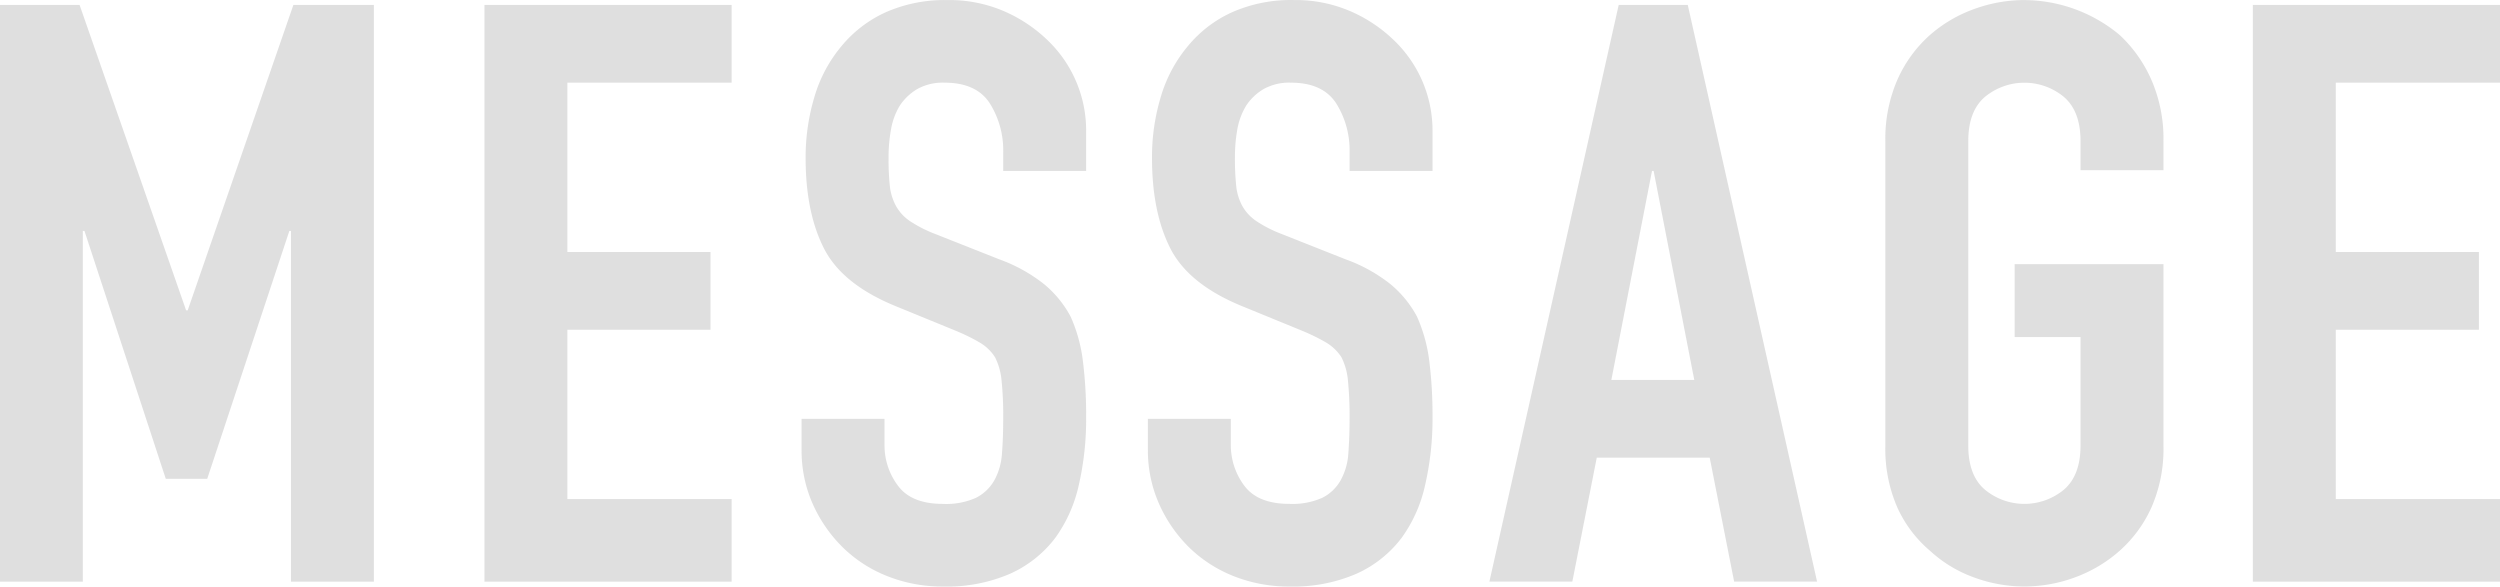
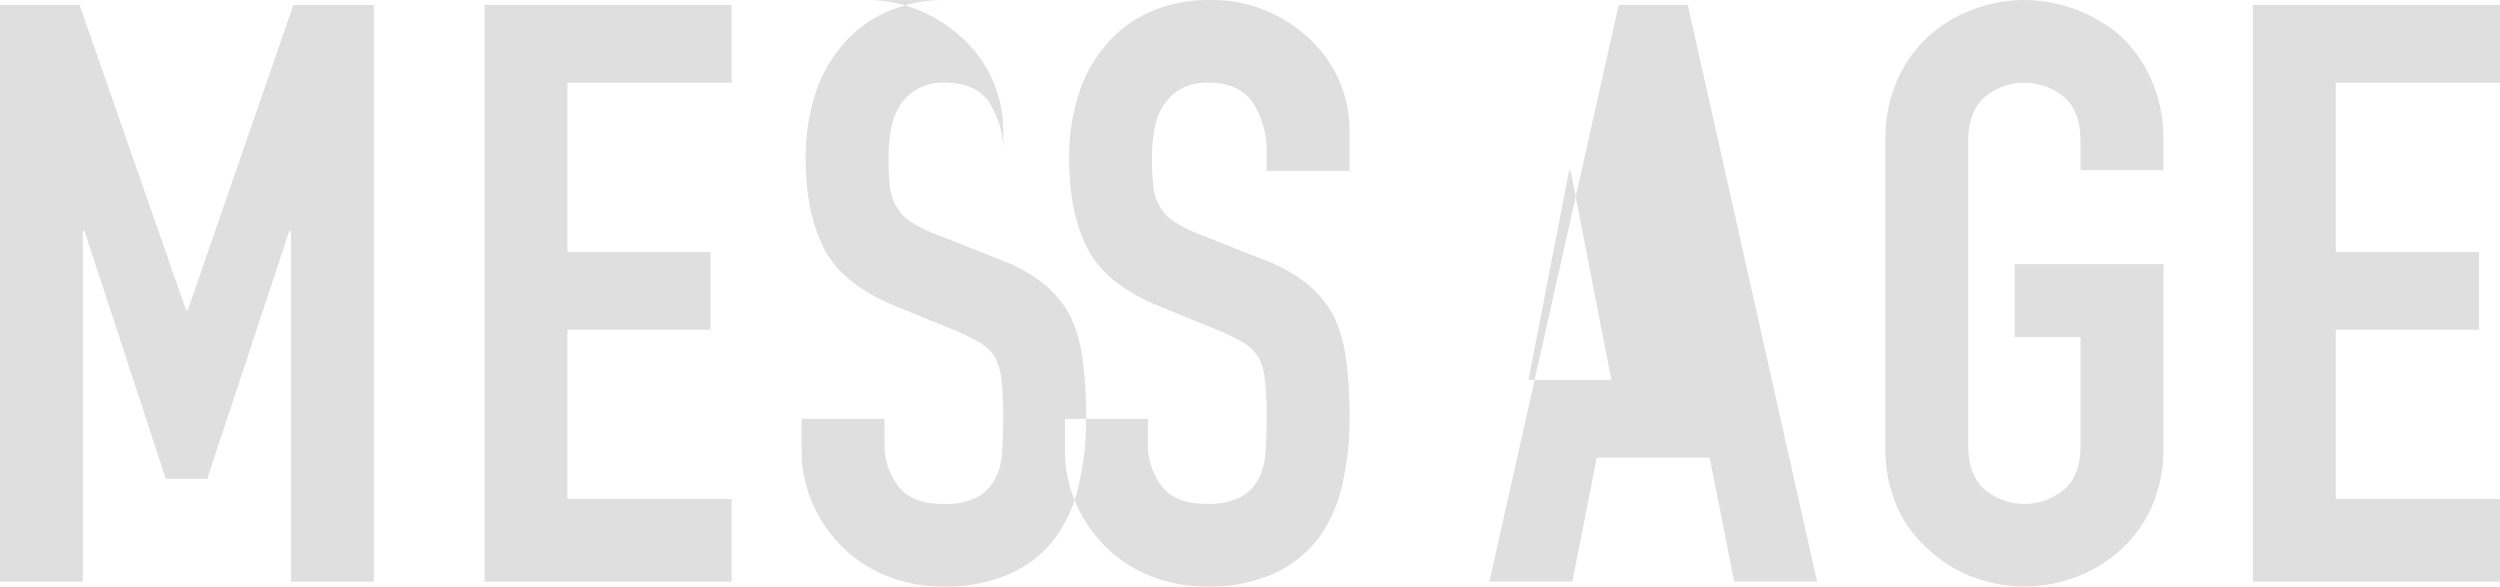
<svg xmlns="http://www.w3.org/2000/svg" width="383.755" height="90.032" viewBox="0 0 383.755 90.032">
-   <path d="M57.395.758h-12.36L28.814 47.633h-.248L12.216.758H-.015v88.527h12.73V35.448h.25l12.481 38.046h6.364l12.605-38.047h.25v53.837h12.73V.758m54.91 0h-37.94v88.527h37.94V76.603h-25.21V50.617h21.97V38.68h-21.97V12.694h25.21V.758m33.2-.745a22.345 22.345 0 0 0-9.67 1.926 18.954 18.954 0 0 0-6.68 5.16 21.568 21.568 0 0 0-4.12 7.709 32.233 32.233 0 0 0-1.37 9.45q0 8.331 2.81 13.863t11.05 8.889l9.11 3.731a29.507 29.507 0 0 1 3.8 1.865 6.98 6.98 0 0 1 2.31 2.238 9.883 9.883 0 0 1 1 3.607 52.441 52.441 0 0 1 .25 5.719c0 1.99-.06 3.791-.19 5.409a9.8 9.8 0 0 1-1.18 4.165 6.775 6.775 0 0 1-2.81 2.673 11.217 11.217 0 0 1-5.06.933q-4.86 0-6.92-2.8a10.288 10.288 0 0 1-2.06-6.279v-3.977h-12.73v4.725a20.173 20.173 0 0 0 1.68 8.267 21.753 21.753 0 0 0 4.56 6.653 20.412 20.412 0 0 0 6.86 4.476 22.724 22.724 0 0 0 8.61 1.615 24.311 24.311 0 0 0 10.36-1.988 17.964 17.964 0 0 0 6.87-5.471 21.91 21.91 0 0 0 3.62-8.144 45.333 45.333 0 0 0 1.12-10.382 67.3 67.3 0 0 0-.5-8.641 23.549 23.549 0 0 0-1.87-6.777 16.414 16.414 0 0 0-4.12-5.035 24.32 24.32 0 0 0-6.86-3.792l-9.74-3.855a19.777 19.777 0 0 1-3.93-1.99 6.761 6.761 0 0 1-2.18-2.362 8.123 8.123 0 0 1-.94-3.108 40.382 40.382 0 0 1-.19-4.352 23.786 23.786 0 0 1 .38-4.288 10.411 10.411 0 0 1 1.37-3.669 8.3 8.3 0 0 1 2.62-2.486 8.035 8.035 0 0 1 4.24-1q4.875 0 6.93 3.17a13.529 13.529 0 0 1 2.06 7.522v2.86h12.73v-6.217a19.163 19.163 0 0 0-5.74-13.677 22.462 22.462 0 0 0-6.8-4.6 21.227 21.227 0 0 0-8.68-1.74m53.17 0a22.314 22.314 0 0 0-9.67 1.926 18.865 18.865 0 0 0-6.68 5.16 21.568 21.568 0 0 0-4.12 7.709 31.9 31.9 0 0 0-1.37 9.45q0 8.331 2.81 13.863t11.04 8.889l9.11 3.731a30.4 30.4 0 0 1 3.81 1.865 7.175 7.175 0 0 1 2.31 2.238 9.883 9.883 0 0 1 1 3.607 55.108 55.108 0 0 1 .25 5.719c0 1.99-.07 3.791-.19 5.409a9.8 9.8 0 0 1-1.19 4.165 6.659 6.659 0 0 1-2.81 2.673 11.171 11.171 0 0 1-5.05.933q-4.86 0-6.93-2.8a10.352 10.352 0 0 1-2.06-6.279v-3.972h-12.73v4.725a20.179 20.179 0 0 0 1.69 8.267 21.725 21.725 0 0 0 4.55 6.653 20.556 20.556 0 0 0 6.87 4.476 22.724 22.724 0 0 0 8.61 1.615 24.311 24.311 0 0 0 10.36-1.988 17.856 17.856 0 0 0 6.86-5.471 21.751 21.751 0 0 0 3.62-8.144 45.318 45.318 0 0 0 1.13-10.382 67.3 67.3 0 0 0-.5-8.641 23.873 23.873 0 0 0-1.87-6.777 16.56 16.56 0 0 0-4.12-5.035 24.247 24.247 0 0 0-6.87-3.792l-9.73-3.855a19.5 19.5 0 0 1-3.93-1.99 6.889 6.889 0 0 1-2.19-2.362 8.115 8.115 0 0 1-.93-3.108 40.382 40.382 0 0 1-.19-4.352 23.8 23.8 0 0 1 .37-4.288 10.423 10.423 0 0 1 1.38-3.669 8.2 8.2 0 0 1 2.62-2.486 8.011 8.011 0 0 1 4.24-1q4.86 0 6.93 3.17a13.529 13.529 0 0 1 2.06 7.522v2.86h12.73v-6.217a19.173 19.173 0 0 0-5.75-13.677 22.34 22.34 0 0 0-6.8-4.6 21.18 21.18 0 0 0-8.67-1.74m48.67 58.312l6.24-32.078h.25l6.24 32.078h-12.73M259.075.753h-10.6l-19.85 88.527h12.73l3.75-19.022h17.34l3.75 19.022h12.73L259.075.753m51.67-.745a22.531 22.531 0 0 0-7.67 1.366 21.07 21.07 0 0 0-6.8 3.979 20.012 20.012 0 0 0-5 6.84 22.664 22.664 0 0 0-1.87 9.448v46.753a22.462 22.462 0 0 0 1.87 9.575 19.028 19.028 0 0 0 5 6.589 19.925 19.925 0 0 0 6.8 4.1 22.244 22.244 0 0 0 15.35 0 21.387 21.387 0 0 0 6.93-4.1 19.718 19.718 0 0 0 4.86-6.589 22.309 22.309 0 0 0 1.88-9.575V40.546h-22.84v11.19h10.11v16.658c0 3.067-.86 5.327-2.56 6.777a9.512 9.512 0 0 1-12.11 0q-2.565-2.175-2.56-6.777V21.646q0-4.6 2.56-6.775a9.512 9.512 0 0 1 12.11 0c1.7 1.451 2.56 3.711 2.56 6.775v4.476h12.73v-4.476a22.508 22.508 0 0 0-1.88-9.448 20.781 20.781 0 0 0-4.86-6.84 22.988 22.988 0 0 0-14.61-5.345m73.01.745h-37.94v88.527h37.94V76.603h-25.21V50.617h21.97V38.68h-21.97V12.694h25.21V.758" fill="#dcdcdc" fill-opacity=".9" fill-rule="evenodd" />
+   <path d="M57.395.758h-12.36L28.814 47.633h-.248L12.216.758H-.015v88.527h12.73V35.448h.25l12.481 38.046h6.364l12.605-38.047h.25v53.837h12.73V.758m54.91 0h-37.94v88.527h37.94V76.603h-25.21V50.617h21.97V38.68h-21.97V12.694h25.21V.758m33.2-.745a22.345 22.345 0 0 0-9.67 1.926 18.954 18.954 0 0 0-6.68 5.16 21.568 21.568 0 0 0-4.12 7.709 32.233 32.233 0 0 0-1.37 9.45q0 8.331 2.81 13.863t11.05 8.889l9.11 3.731a29.507 29.507 0 0 1 3.8 1.865 6.98 6.98 0 0 1 2.31 2.238 9.883 9.883 0 0 1 1 3.607 52.441 52.441 0 0 1 .25 5.719c0 1.99-.06 3.791-.19 5.409a9.8 9.8 0 0 1-1.18 4.165 6.775 6.775 0 0 1-2.81 2.673 11.217 11.217 0 0 1-5.06.933q-4.86 0-6.92-2.8a10.288 10.288 0 0 1-2.06-6.279v-3.977h-12.73v4.725a20.173 20.173 0 0 0 1.68 8.267 21.753 21.753 0 0 0 4.56 6.653 20.412 20.412 0 0 0 6.86 4.476 22.724 22.724 0 0 0 8.61 1.615 24.311 24.311 0 0 0 10.36-1.988 17.964 17.964 0 0 0 6.87-5.471 21.91 21.91 0 0 0 3.62-8.144 45.333 45.333 0 0 0 1.12-10.382 67.3 67.3 0 0 0-.5-8.641 23.549 23.549 0 0 0-1.87-6.777 16.414 16.414 0 0 0-4.12-5.035 24.32 24.32 0 0 0-6.86-3.792l-9.74-3.855a19.777 19.777 0 0 1-3.93-1.99 6.761 6.761 0 0 1-2.18-2.362 8.123 8.123 0 0 1-.94-3.108 40.382 40.382 0 0 1-.19-4.352 23.786 23.786 0 0 1 .38-4.288 10.411 10.411 0 0 1 1.37-3.669 8.3 8.3 0 0 1 2.62-2.486 8.035 8.035 0 0 1 4.24-1q4.875 0 6.93 3.17a13.529 13.529 0 0 1 2.06 7.522v2.86v-6.217a19.163 19.163 0 0 0-5.74-13.677 22.462 22.462 0 0 0-6.8-4.6 21.227 21.227 0 0 0-8.68-1.74m53.17 0a22.314 22.314 0 0 0-9.67 1.926 18.865 18.865 0 0 0-6.68 5.16 21.568 21.568 0 0 0-4.12 7.709 31.9 31.9 0 0 0-1.37 9.45q0 8.331 2.81 13.863t11.04 8.889l9.11 3.731a30.4 30.4 0 0 1 3.81 1.865 7.175 7.175 0 0 1 2.31 2.238 9.883 9.883 0 0 1 1 3.607 55.108 55.108 0 0 1 .25 5.719c0 1.99-.07 3.791-.19 5.409a9.8 9.8 0 0 1-1.19 4.165 6.659 6.659 0 0 1-2.81 2.673 11.171 11.171 0 0 1-5.05.933q-4.86 0-6.93-2.8a10.352 10.352 0 0 1-2.06-6.279v-3.972h-12.73v4.725a20.179 20.179 0 0 0 1.69 8.267 21.725 21.725 0 0 0 4.55 6.653 20.556 20.556 0 0 0 6.87 4.476 22.724 22.724 0 0 0 8.61 1.615 24.311 24.311 0 0 0 10.36-1.988 17.856 17.856 0 0 0 6.86-5.471 21.751 21.751 0 0 0 3.62-8.144 45.318 45.318 0 0 0 1.13-10.382 67.3 67.3 0 0 0-.5-8.641 23.873 23.873 0 0 0-1.87-6.777 16.56 16.56 0 0 0-4.12-5.035 24.247 24.247 0 0 0-6.87-3.792l-9.73-3.855a19.5 19.5 0 0 1-3.93-1.99 6.889 6.889 0 0 1-2.19-2.362 8.115 8.115 0 0 1-.93-3.108 40.382 40.382 0 0 1-.19-4.352 23.8 23.8 0 0 1 .37-4.288 10.423 10.423 0 0 1 1.38-3.669 8.2 8.2 0 0 1 2.62-2.486 8.011 8.011 0 0 1 4.24-1q4.86 0 6.93 3.17a13.529 13.529 0 0 1 2.06 7.522v2.86h12.73v-6.217a19.173 19.173 0 0 0-5.75-13.677 22.34 22.34 0 0 0-6.8-4.6 21.18 21.18 0 0 0-8.67-1.74m48.67 58.312l6.24-32.078h.25l6.24 32.078h-12.73M259.075.753h-10.6l-19.85 88.527h12.73l3.75-19.022h17.34l3.75 19.022h12.73L259.075.753m51.67-.745a22.531 22.531 0 0 0-7.67 1.366 21.07 21.07 0 0 0-6.8 3.979 20.012 20.012 0 0 0-5 6.84 22.664 22.664 0 0 0-1.87 9.448v46.753a22.462 22.462 0 0 0 1.87 9.575 19.028 19.028 0 0 0 5 6.589 19.925 19.925 0 0 0 6.8 4.1 22.244 22.244 0 0 0 15.35 0 21.387 21.387 0 0 0 6.93-4.1 19.718 19.718 0 0 0 4.86-6.589 22.309 22.309 0 0 0 1.88-9.575V40.546h-22.84v11.19h10.11v16.658c0 3.067-.86 5.327-2.56 6.777a9.512 9.512 0 0 1-12.11 0q-2.565-2.175-2.56-6.777V21.646q0-4.6 2.56-6.775a9.512 9.512 0 0 1 12.11 0c1.7 1.451 2.56 3.711 2.56 6.775v4.476h12.73v-4.476a22.508 22.508 0 0 0-1.88-9.448 20.781 20.781 0 0 0-4.86-6.84 22.988 22.988 0 0 0-14.61-5.345m73.01.745h-37.94v88.527h37.94V76.603h-25.21V50.617h21.97V38.68h-21.97V12.694h25.21V.758" fill="#dcdcdc" fill-opacity=".9" fill-rule="evenodd" />
</svg>